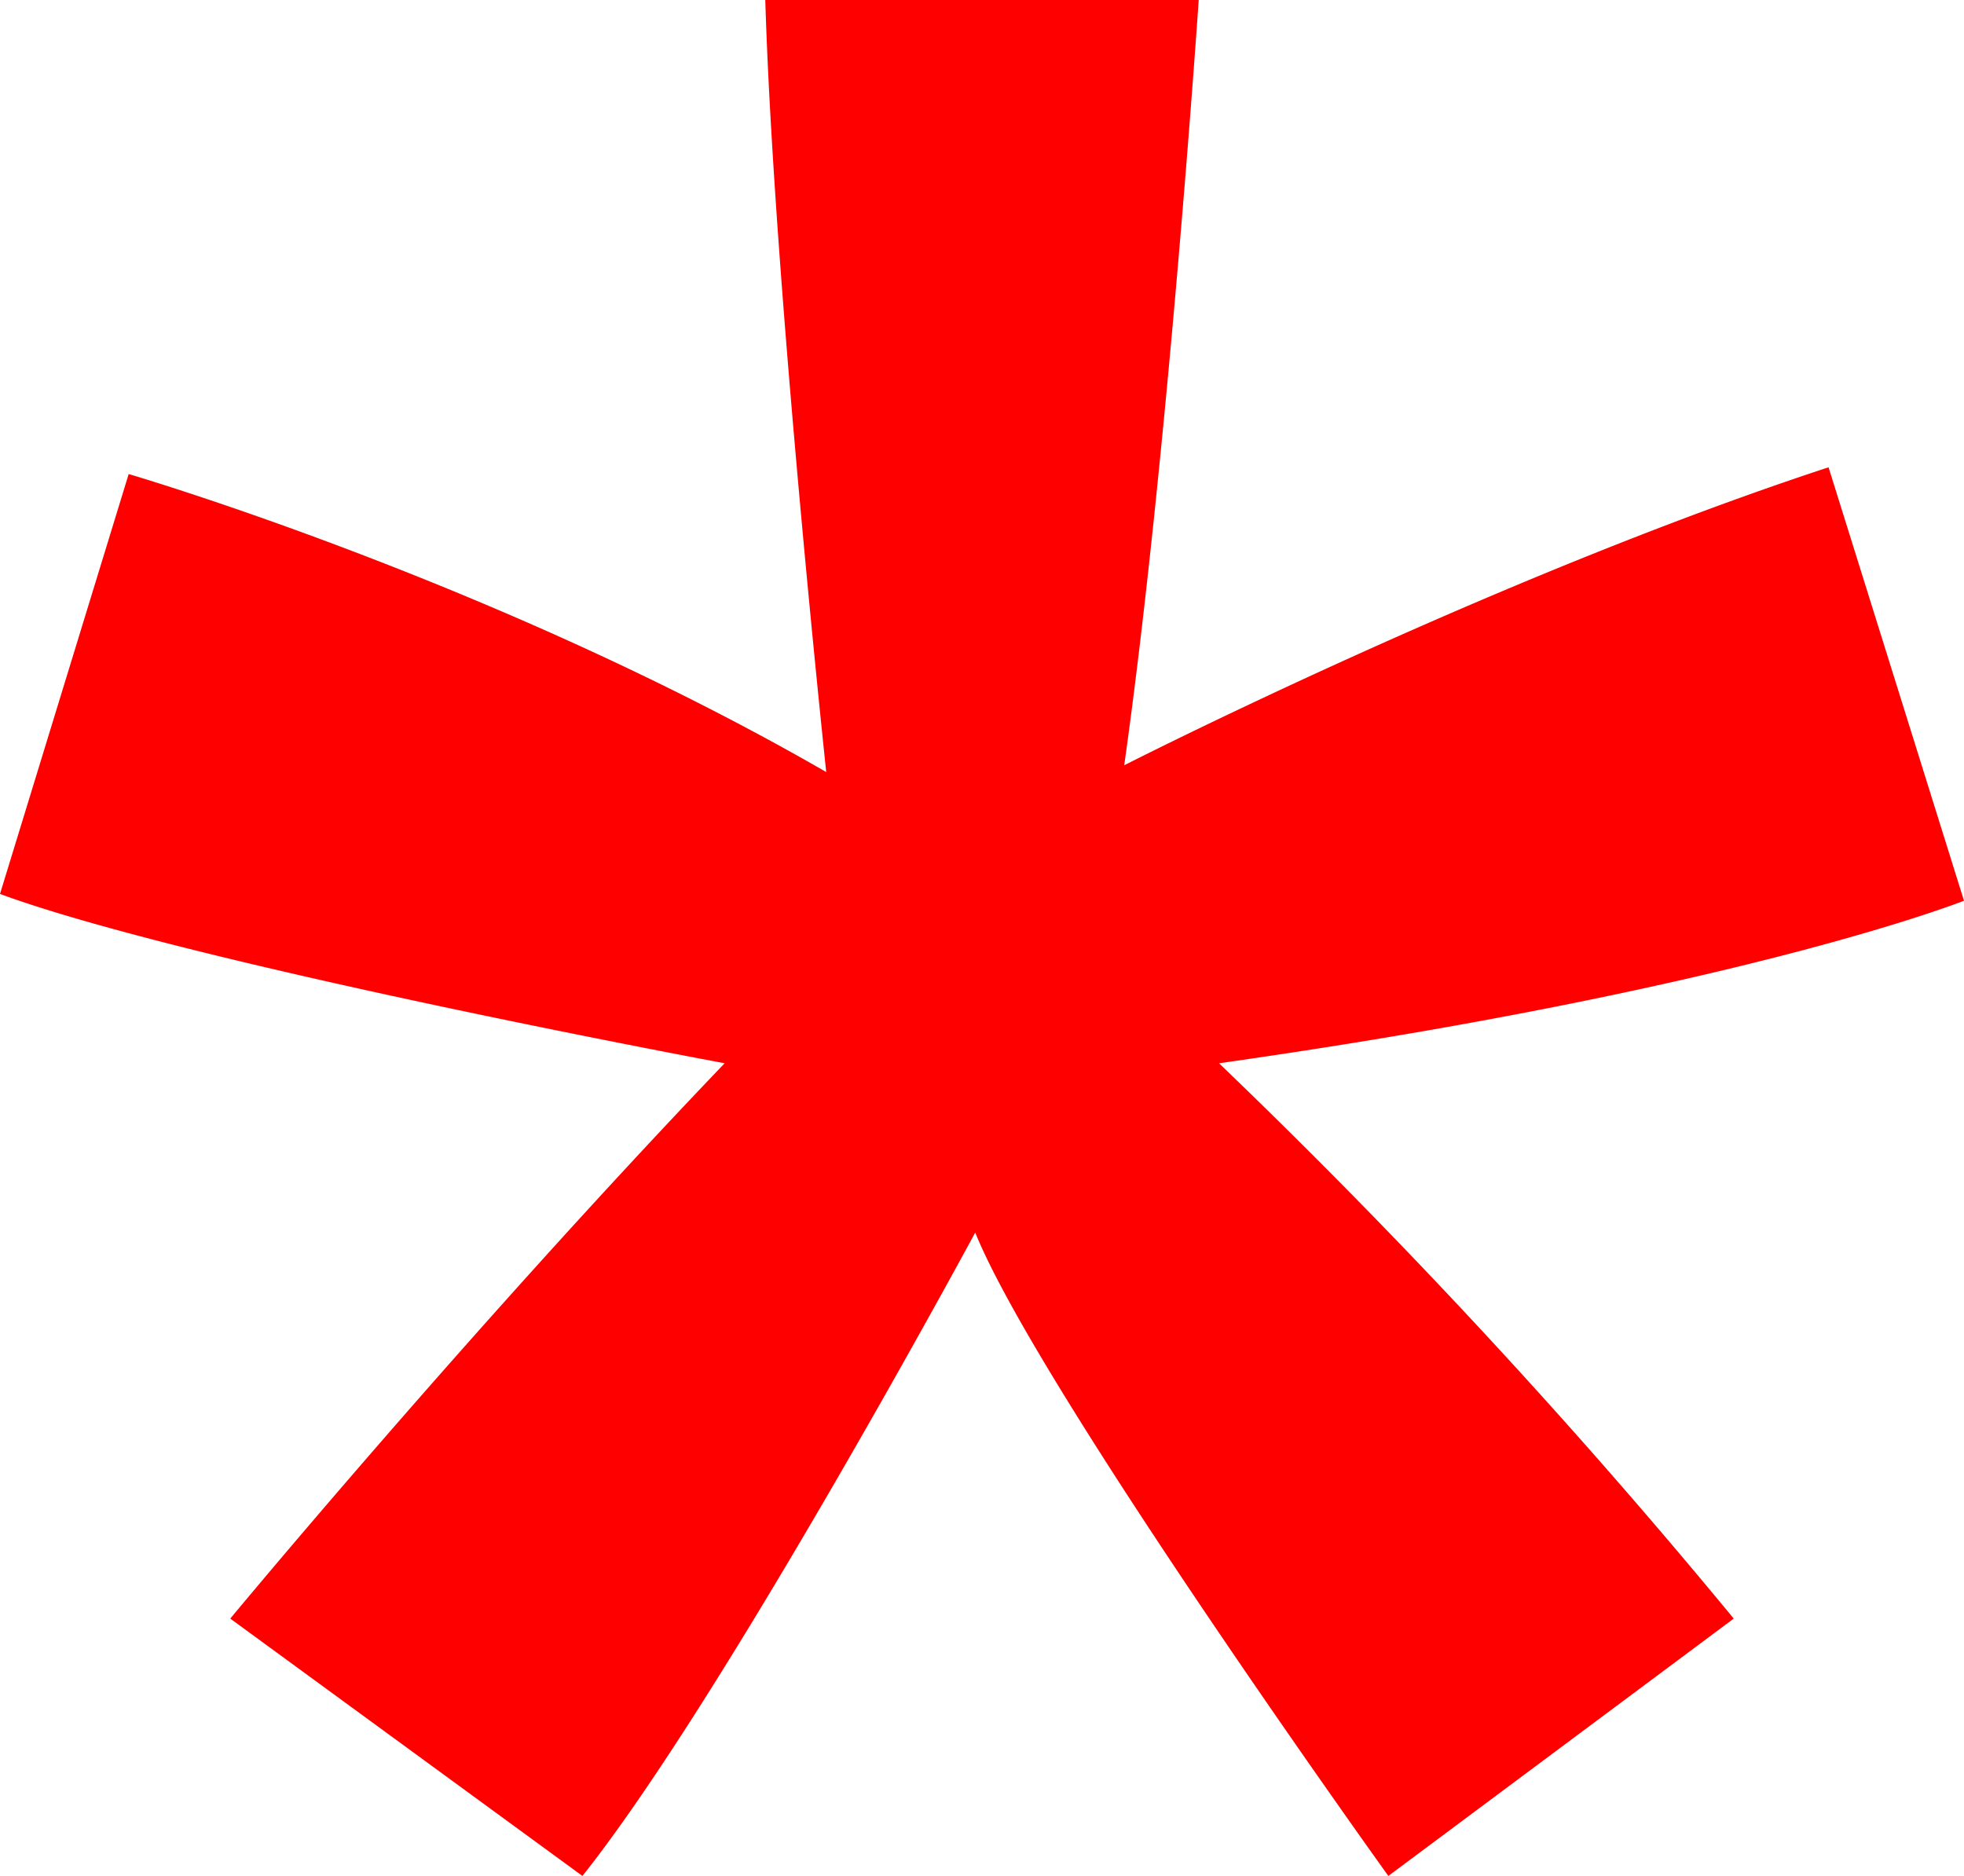
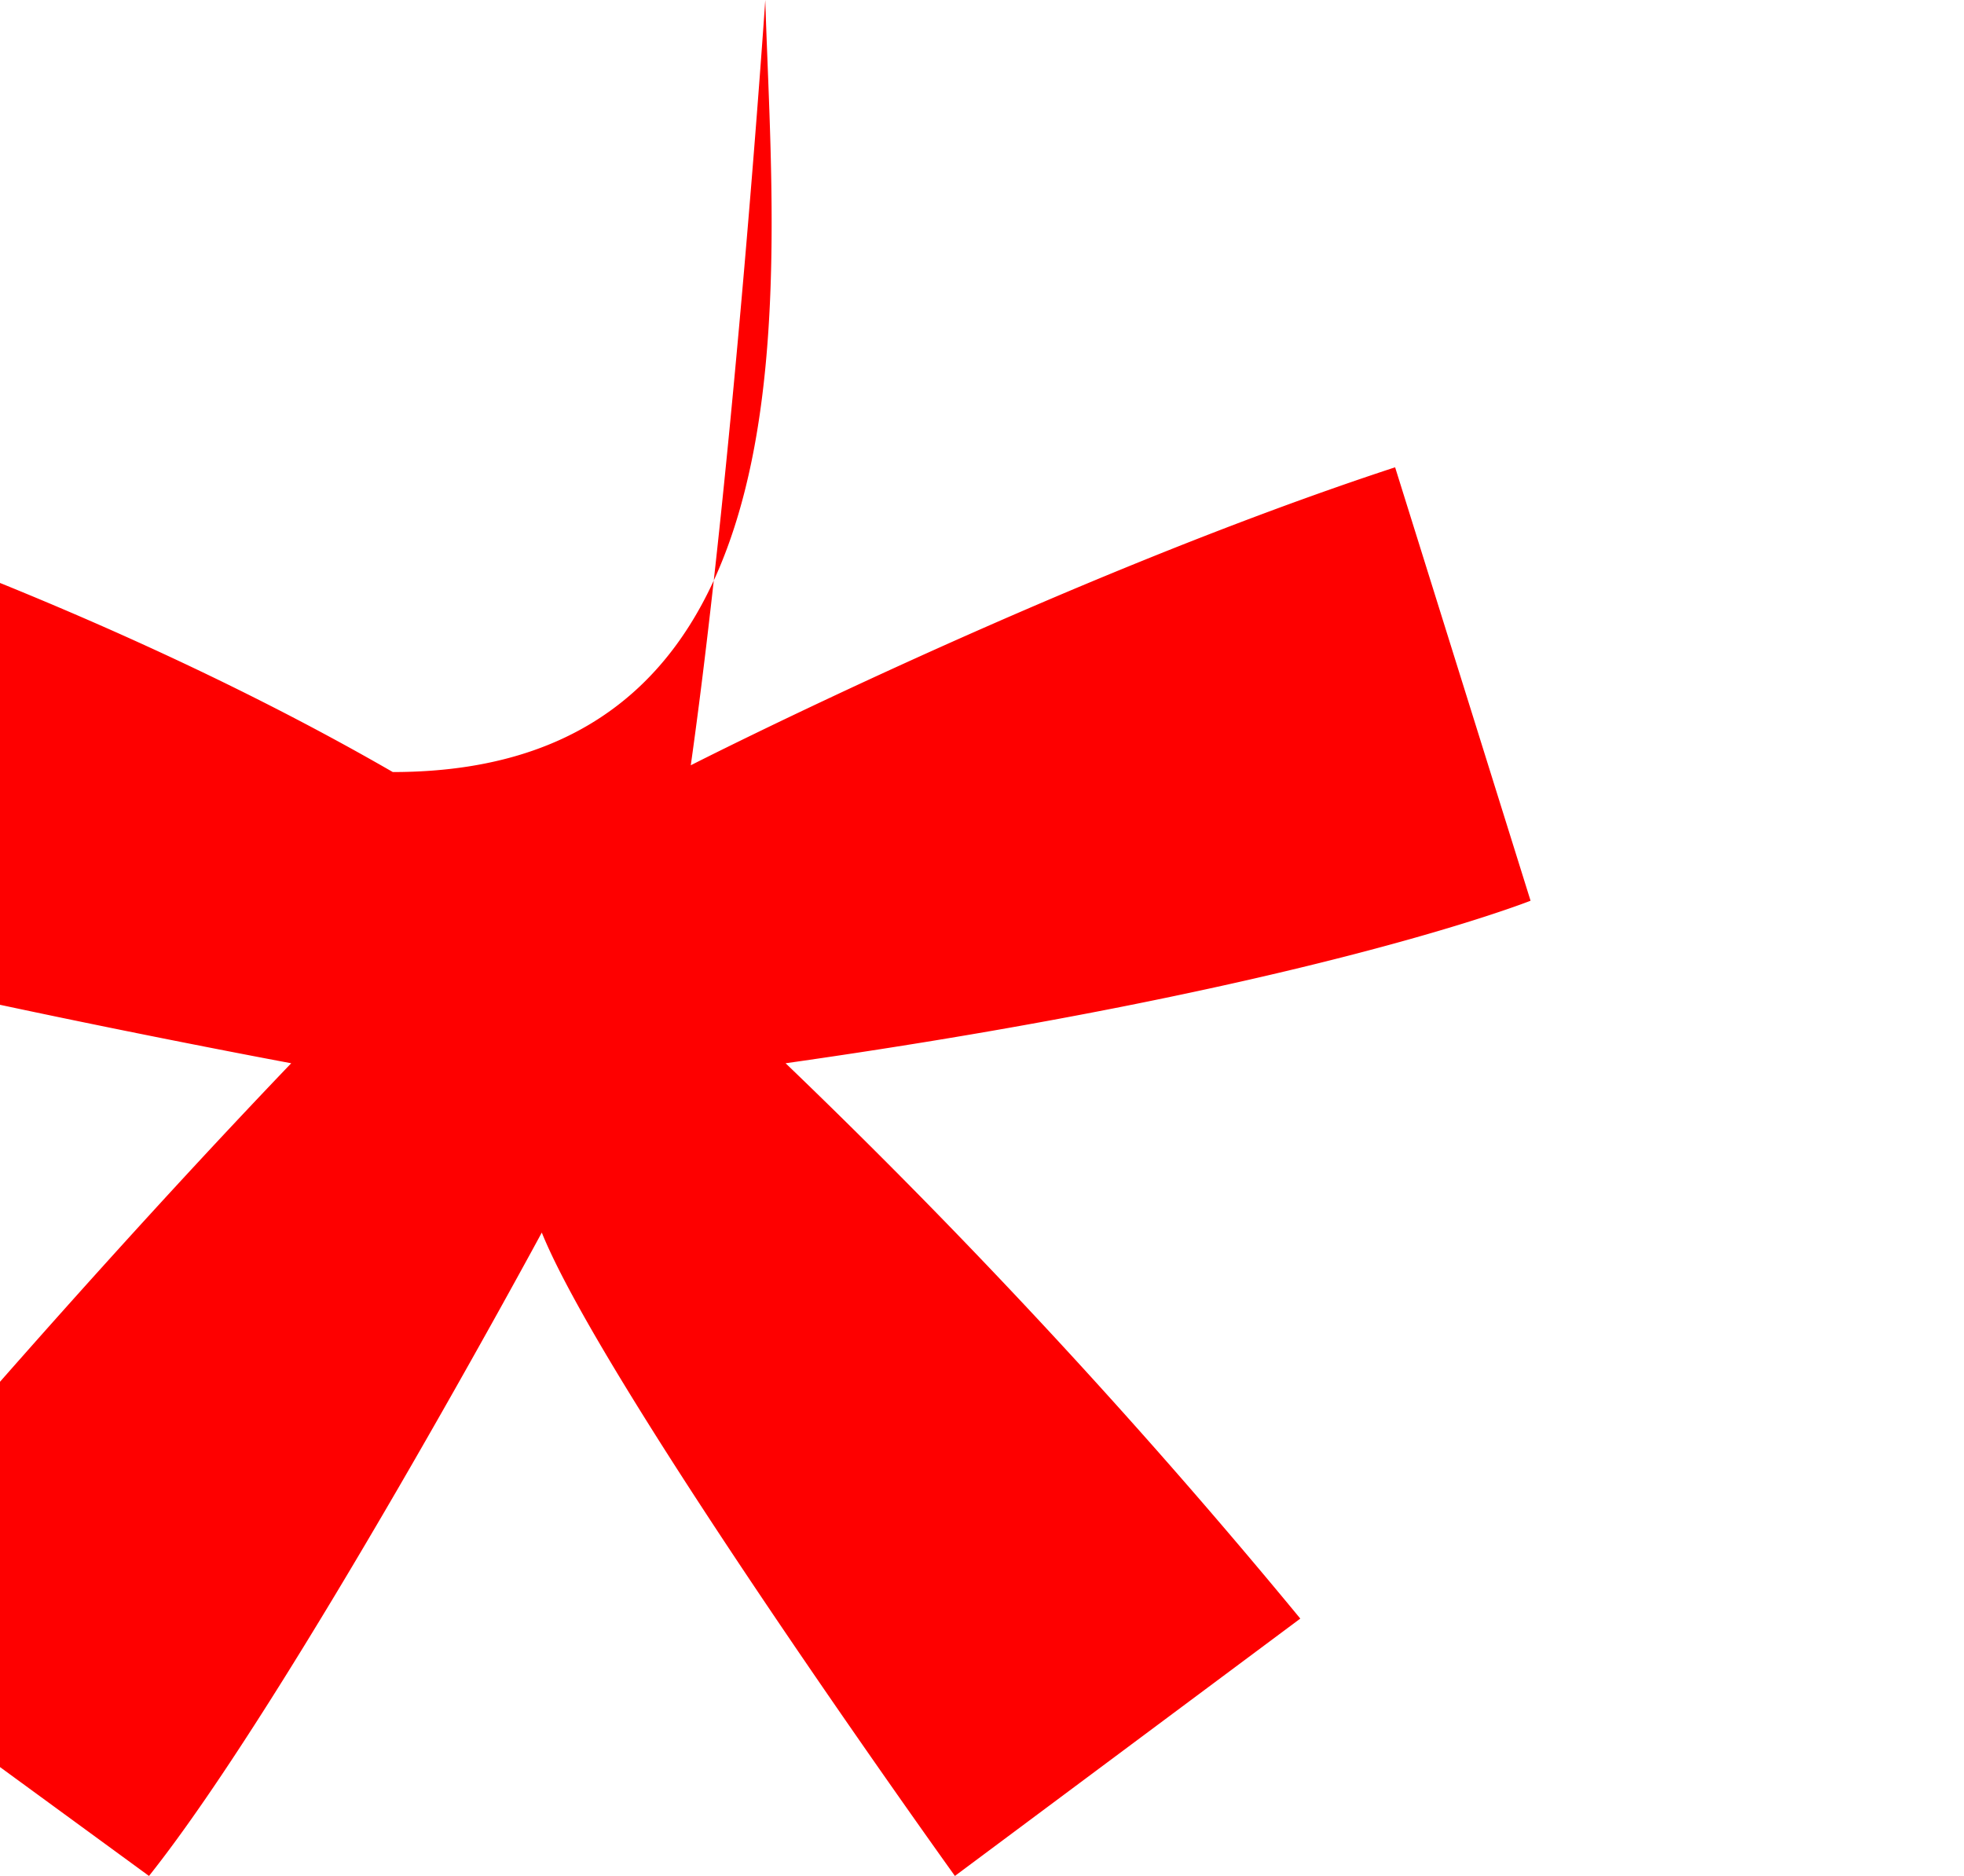
<svg xmlns="http://www.w3.org/2000/svg" width="290" height="277" viewBox="0 0 290 277">
  <defs>
    <style>
      .cls-1 {
        fill: #fe0000;
        fill-rule: evenodd;
      }
    </style>
  </defs>
-   <path id="形状_1" data-name="形状 1" class="cls-1" d="M191,75h64s-4.562,67.355-11,113c0,0,54.342-27.691,104-44l20,64s-32.673,13.028-110,24a959.829,959.829,0,0,1,76,82l-51,38s-51.692-71.956-61-95c0,0-37.058,68.714-58,95l-52-38s35.293-42.605,73-82c0,0-78.8-14.646-107-25l19-62s54.18,15.833,103,44C200,189,192.243,116.351,191,75Z" transform="translate(-78 -75)" />
+   <path id="形状_1" data-name="形状 1" class="cls-1" d="M191,75s-4.562,67.355-11,113c0,0,54.342-27.691,104-44l20,64s-32.673,13.028-110,24a959.829,959.829,0,0,1,76,82l-51,38s-51.692-71.956-61-95c0,0-37.058,68.714-58,95l-52-38s35.293-42.605,73-82c0,0-78.8-14.646-107-25l19-62s54.18,15.833,103,44C200,189,192.243,116.351,191,75Z" transform="translate(-78 -75)" />
</svg>